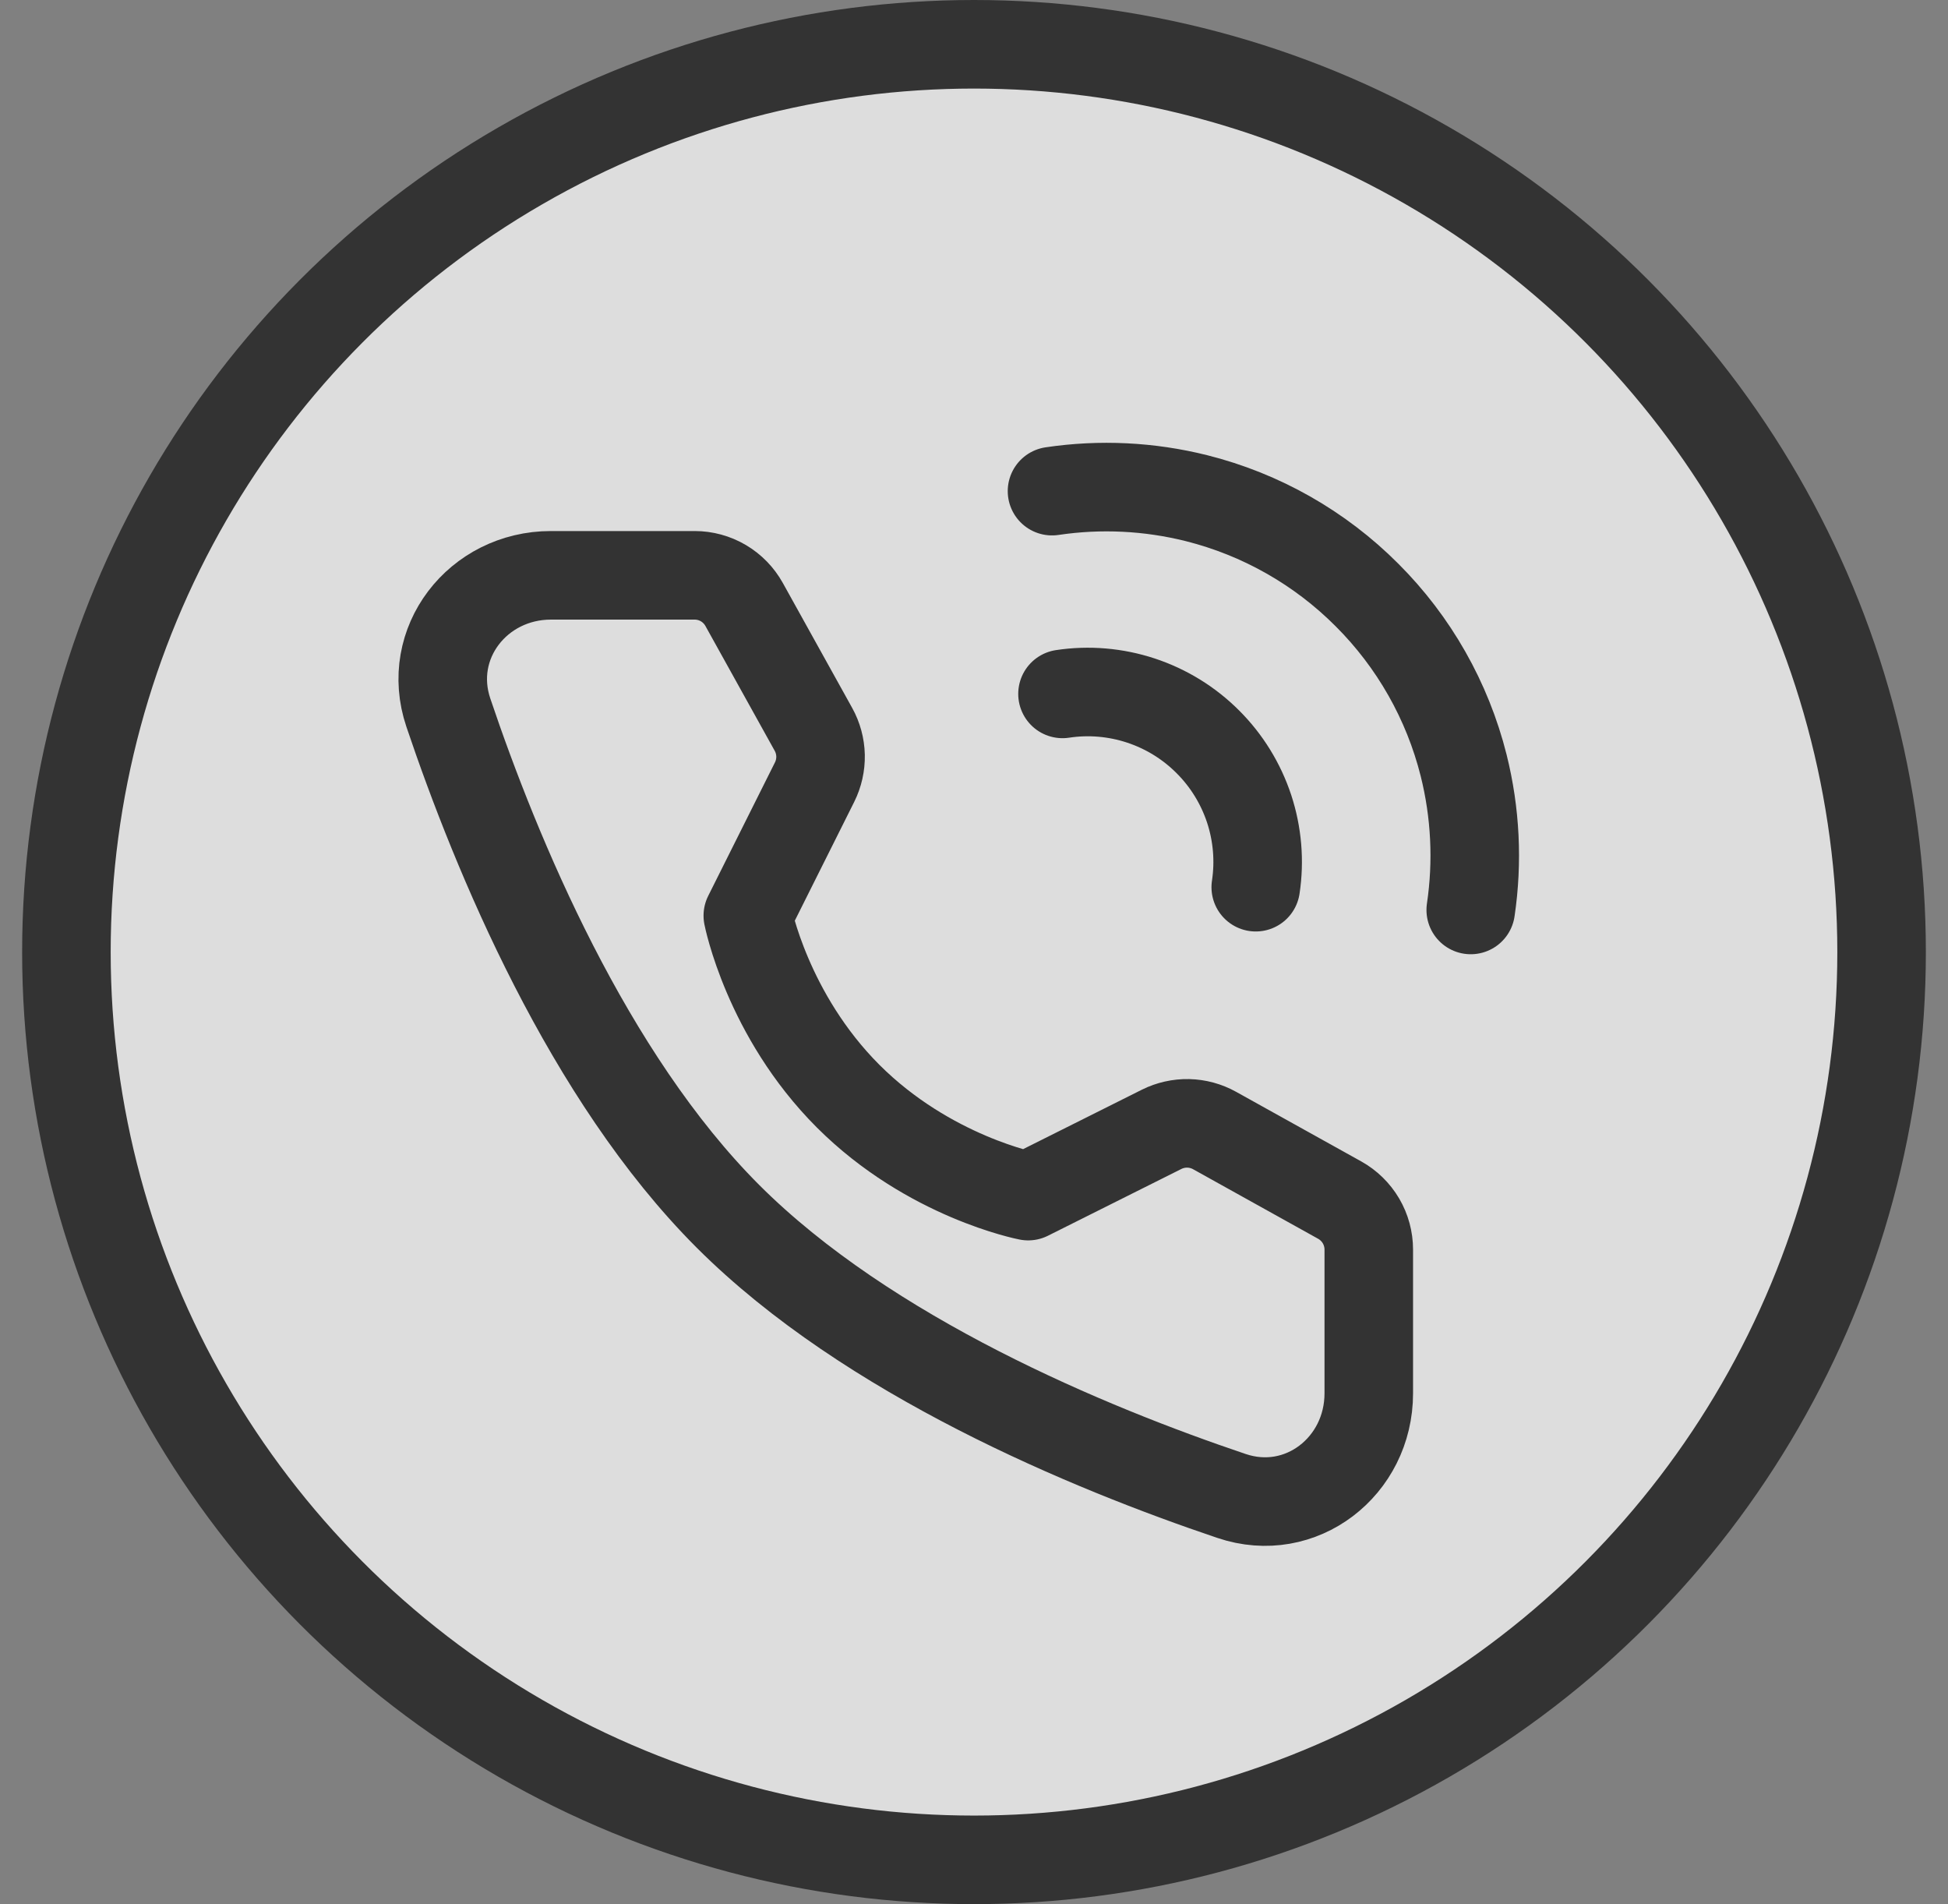
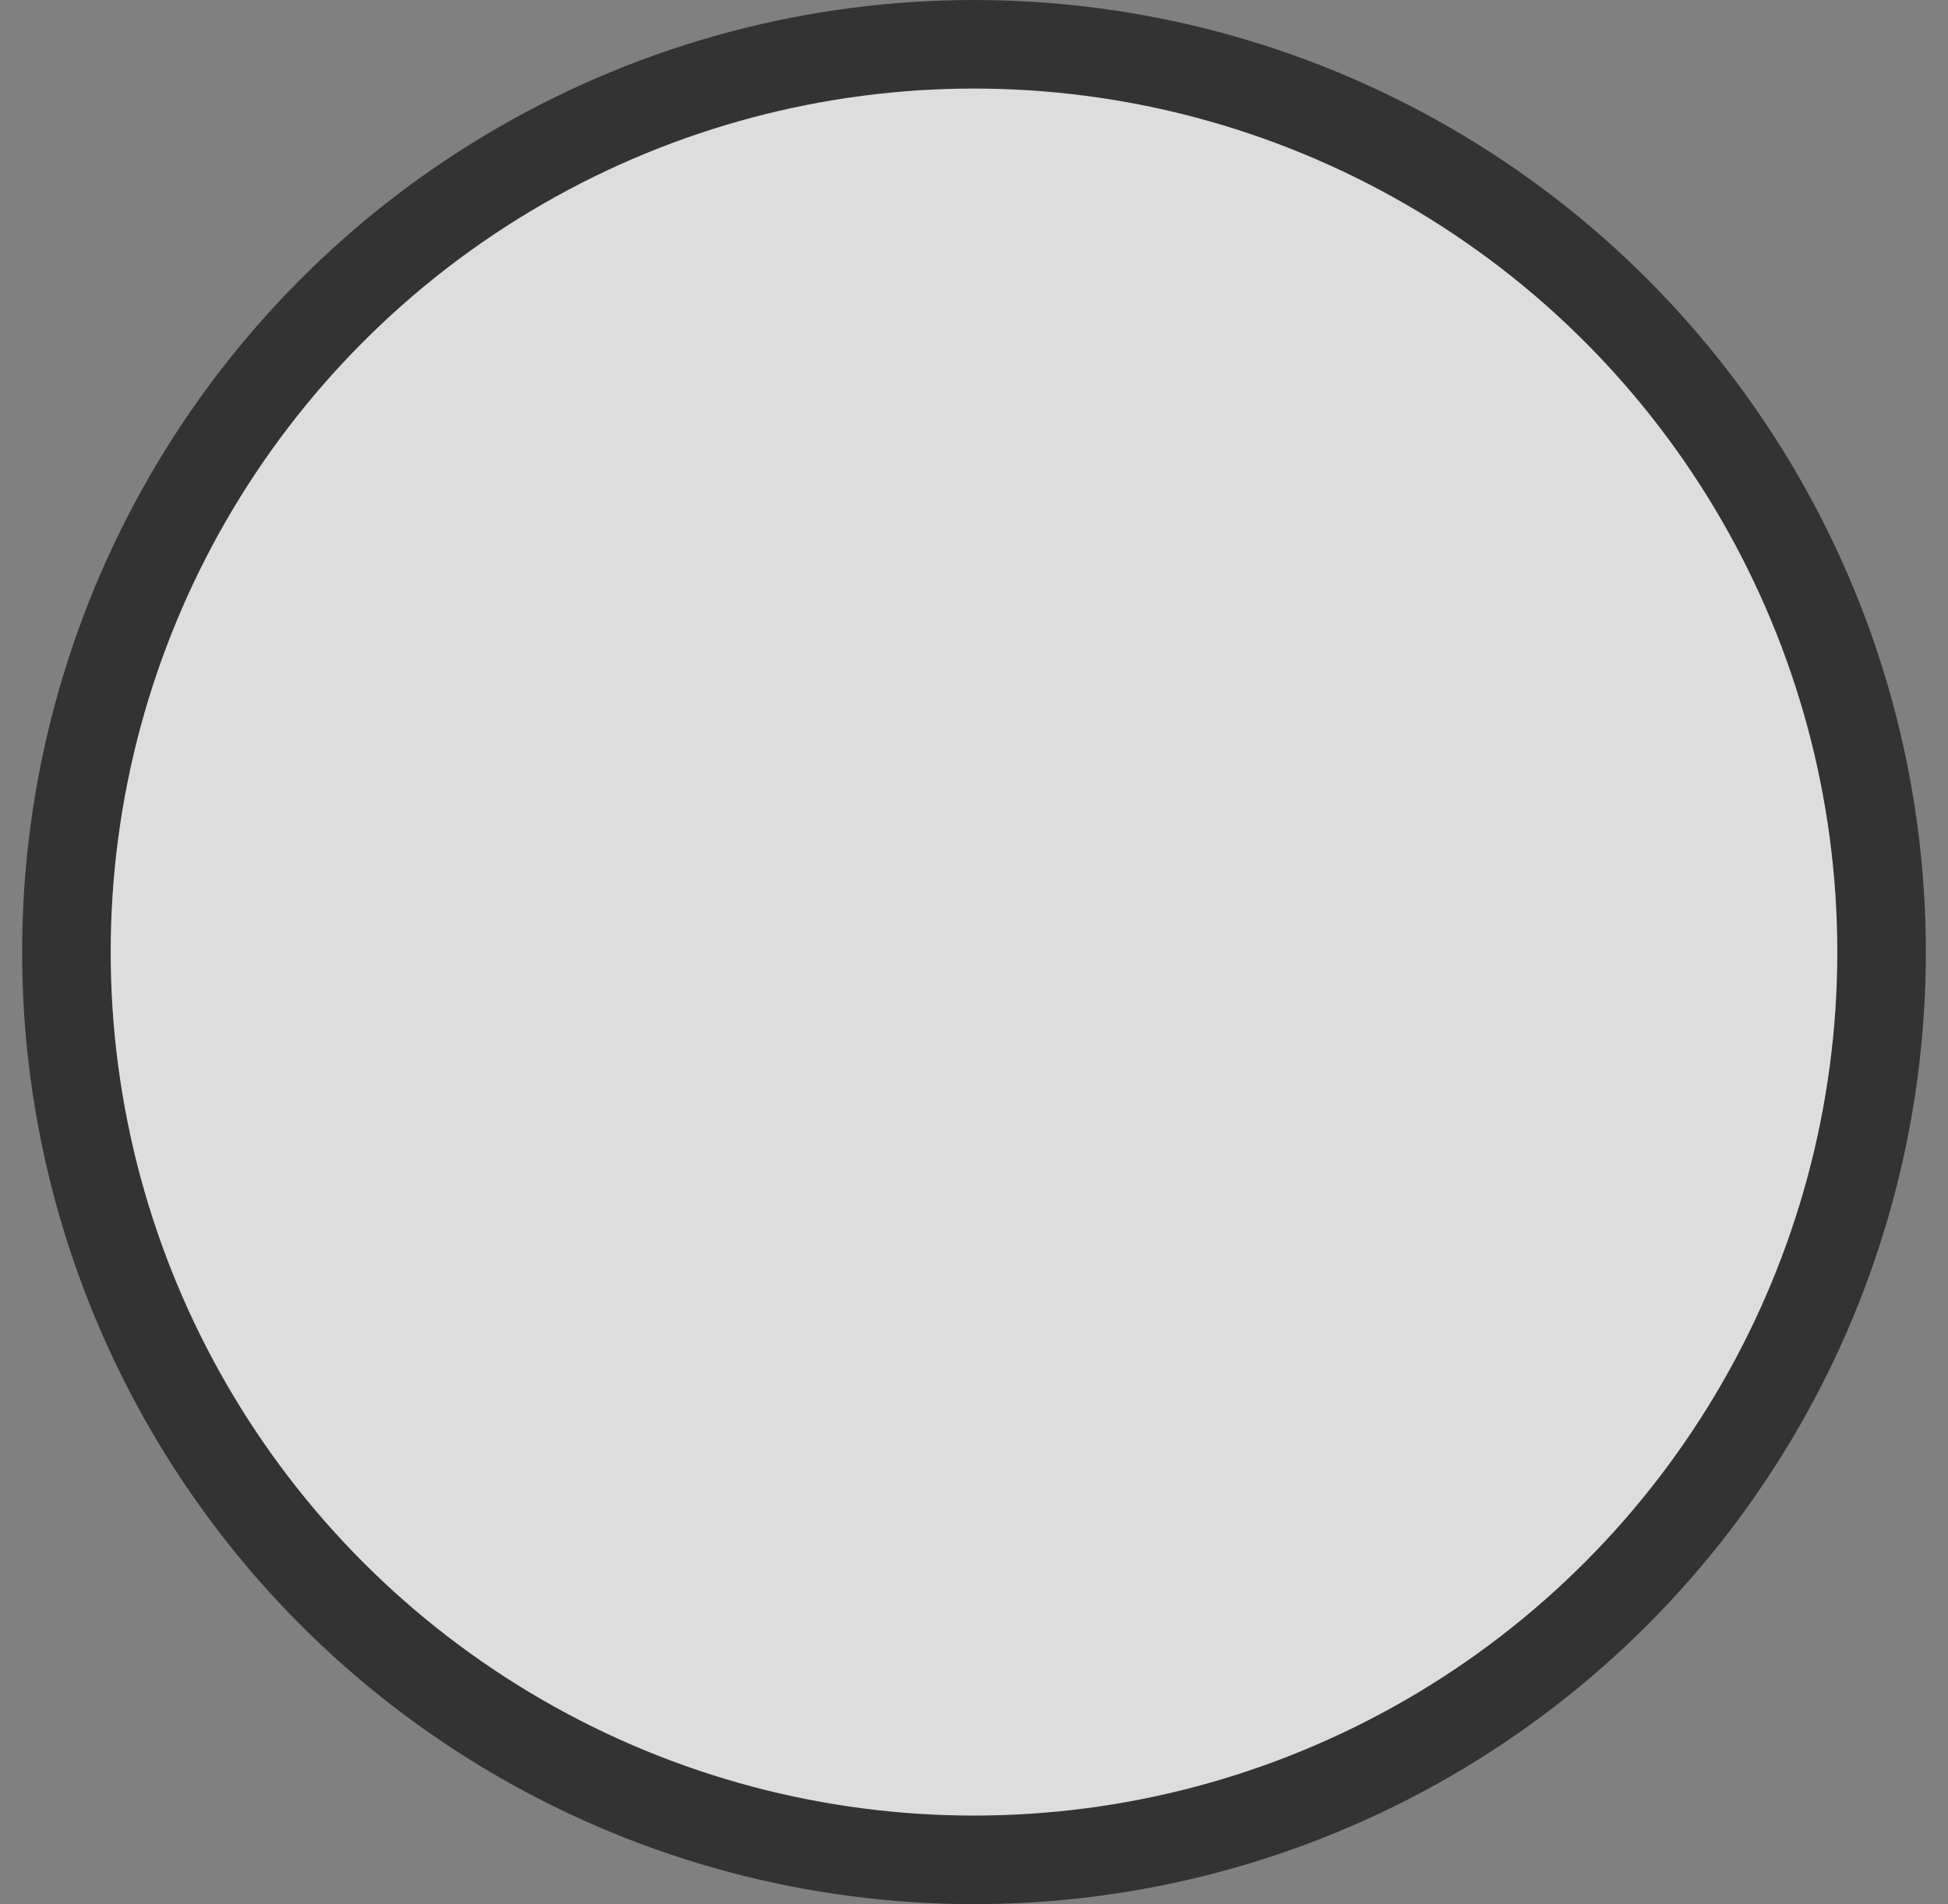
<svg xmlns="http://www.w3.org/2000/svg" width="44" height="43" viewBox="0 0 44 43" fill="none">
  <rect x="0" y="0" width="44" height="43" fill="#808080" stroke="none" />
  <circle cx="22" cy="21.5" r="20.5" fill="white" fill-opacity="0.73" stroke="#333333" stroke-width="2" />
-   <path d="M33.22 20.549C33.381 19.461 33.327 18.352 33.06 17.285C32.694 15.827 31.939 14.496 30.875 13.435C29.814 12.371 28.483 11.616 27.026 11.25C25.959 10.983 24.85 10.929 23.762 11.091M28.364 20.035C28.454 19.441 28.402 18.835 28.215 18.265C28.026 17.694 27.707 17.176 27.282 16.752C26.858 16.327 26.34 16.008 25.77 15.82C25.2 15.632 24.593 15.58 23.999 15.67" stroke="#333333" stroke-width="2" stroke-linecap="round" stroke-linejoin="round" />
-   <path d="M15.69 12.992C15.918 12.992 16.142 13.053 16.339 13.169C16.535 13.285 16.697 13.451 16.808 13.651L18.373 16.47C18.474 16.651 18.529 16.855 18.534 17.063C18.538 17.271 18.492 17.477 18.399 17.663L16.891 20.678C16.891 20.678 17.328 22.924 19.156 24.753C20.985 26.581 23.224 27.011 23.224 27.011L26.238 25.503C26.424 25.41 26.631 25.364 26.839 25.368C27.047 25.373 27.251 25.428 27.433 25.529L30.26 27.101C30.459 27.212 30.625 27.374 30.741 27.571C30.856 27.767 30.917 27.991 30.917 28.219V31.465C30.917 33.117 29.382 34.312 27.816 33.782C24.599 32.698 19.607 30.631 16.442 27.467C13.278 24.302 11.212 19.31 10.127 16.093C9.598 14.527 10.792 12.992 12.445 12.992H15.69Z" stroke="#333333" stroke-width="2" stroke-linejoin="round" />
</svg>